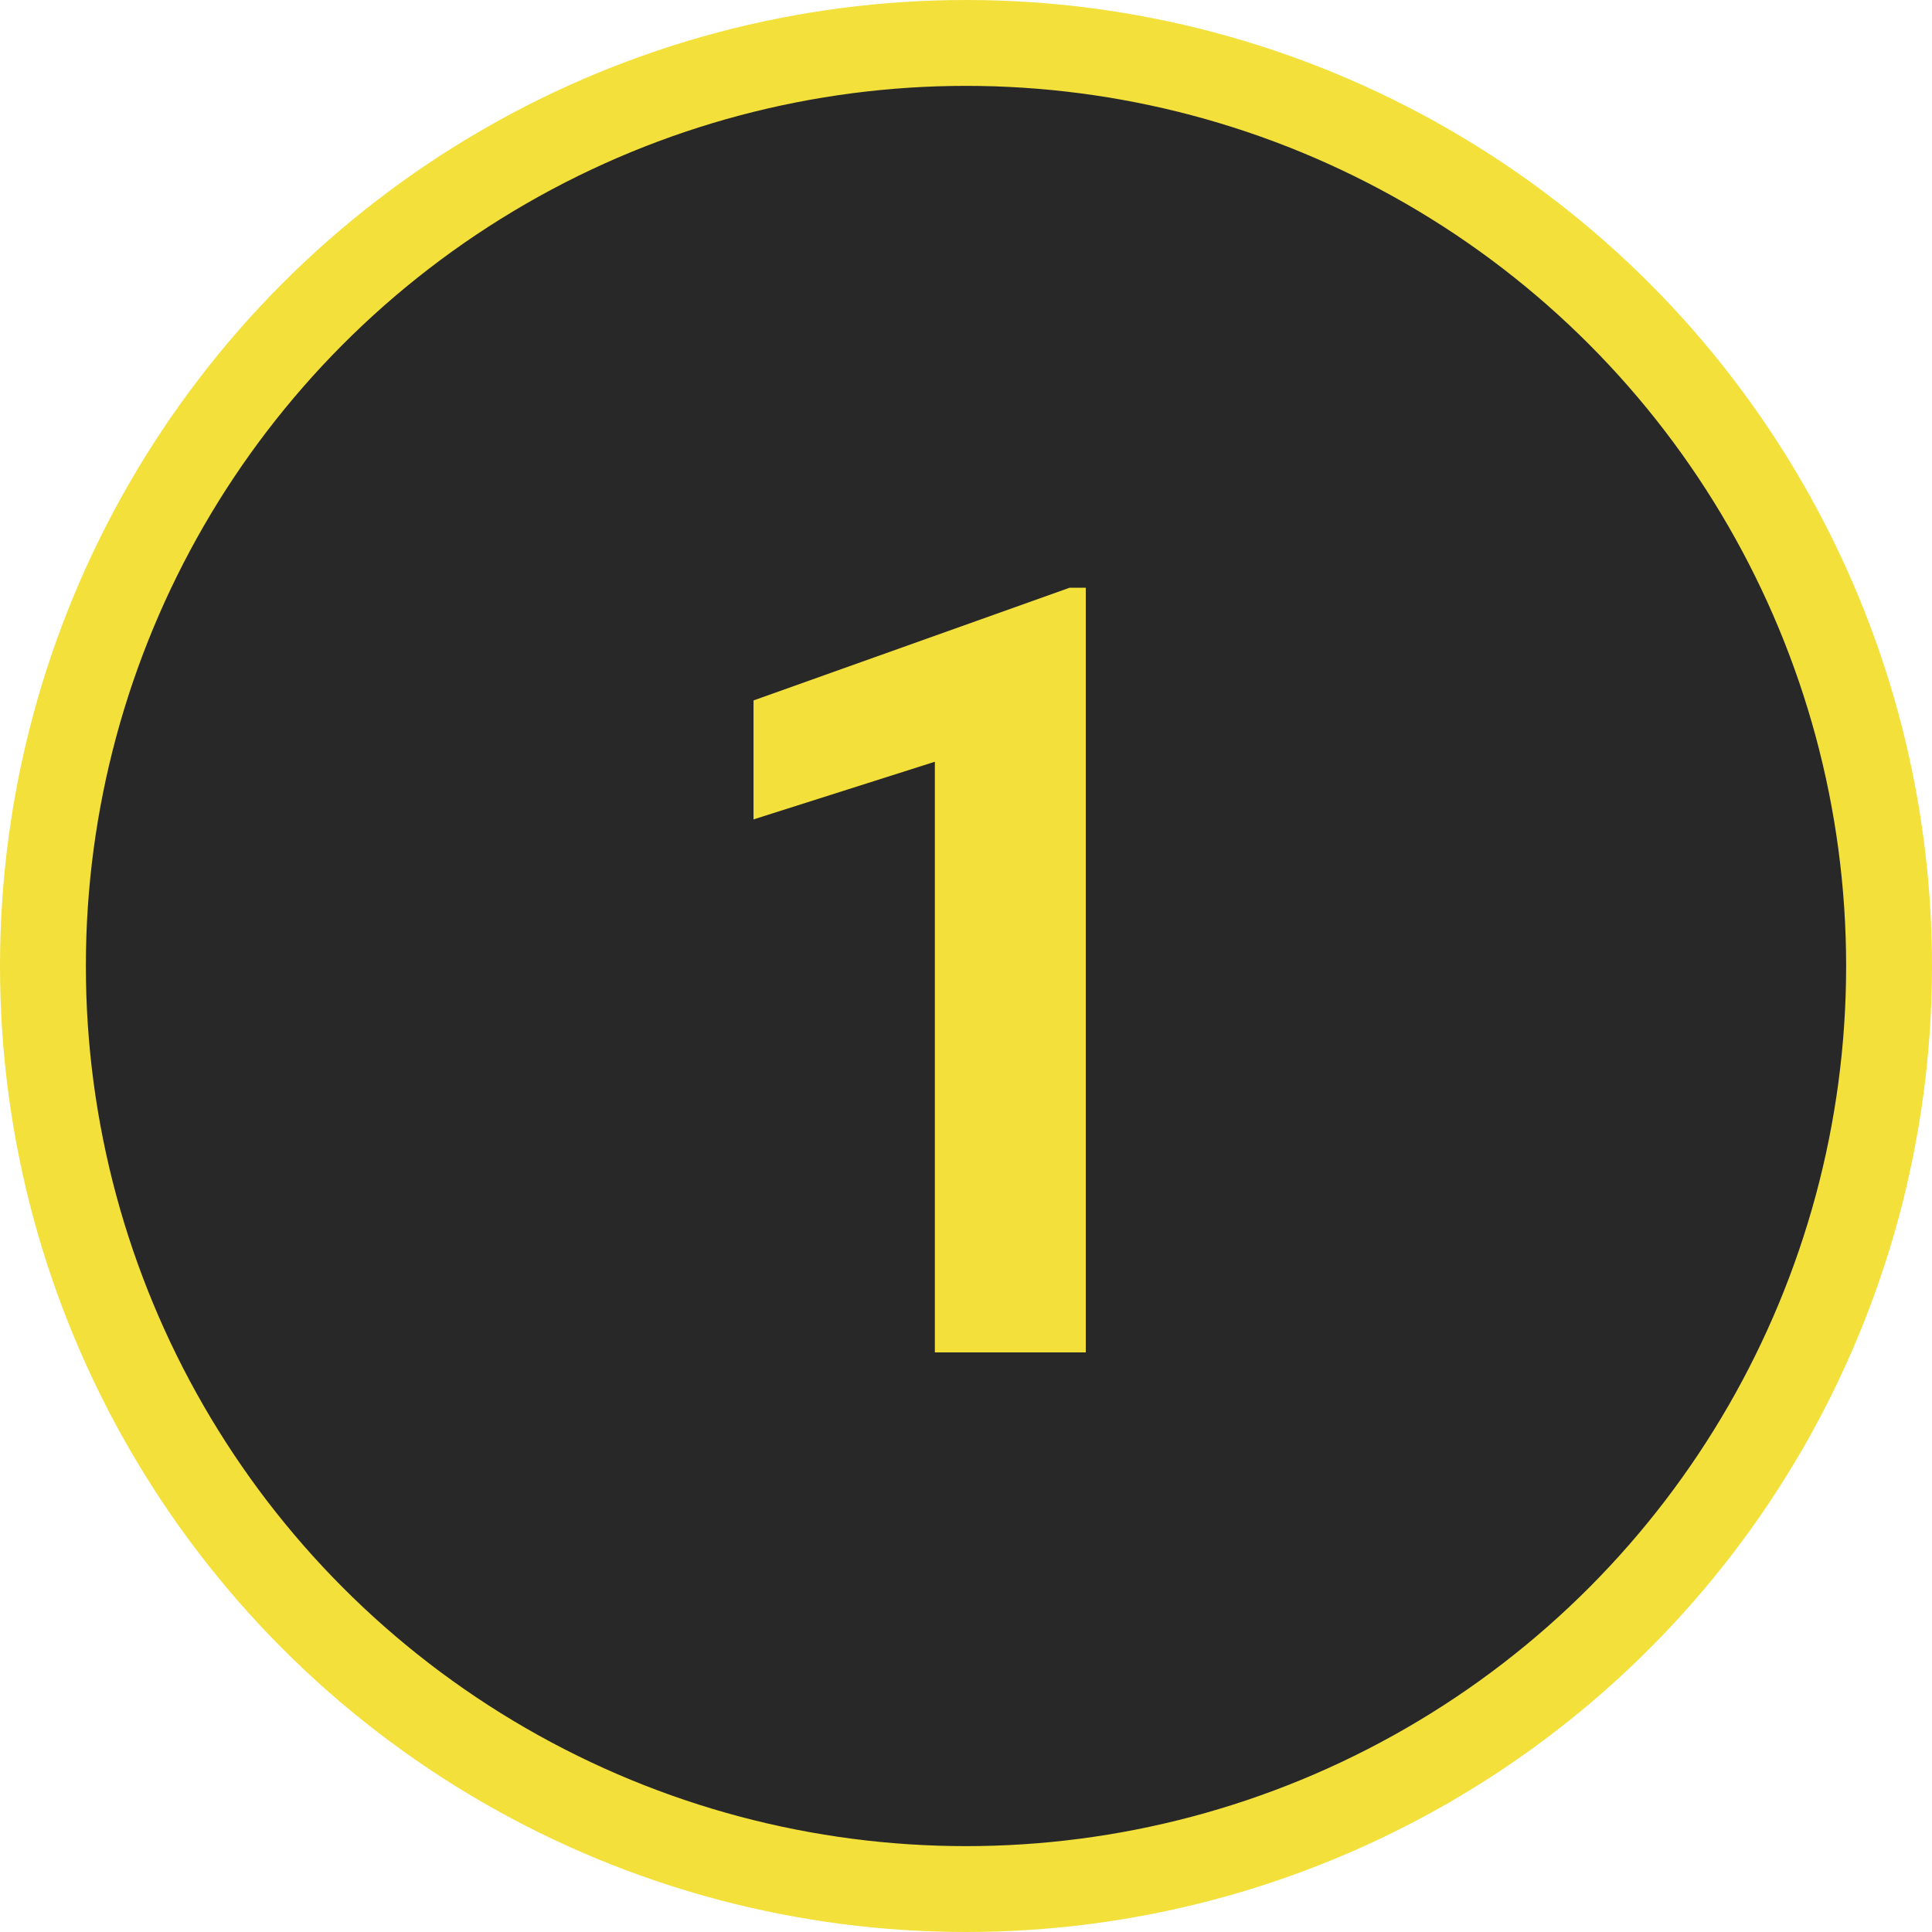
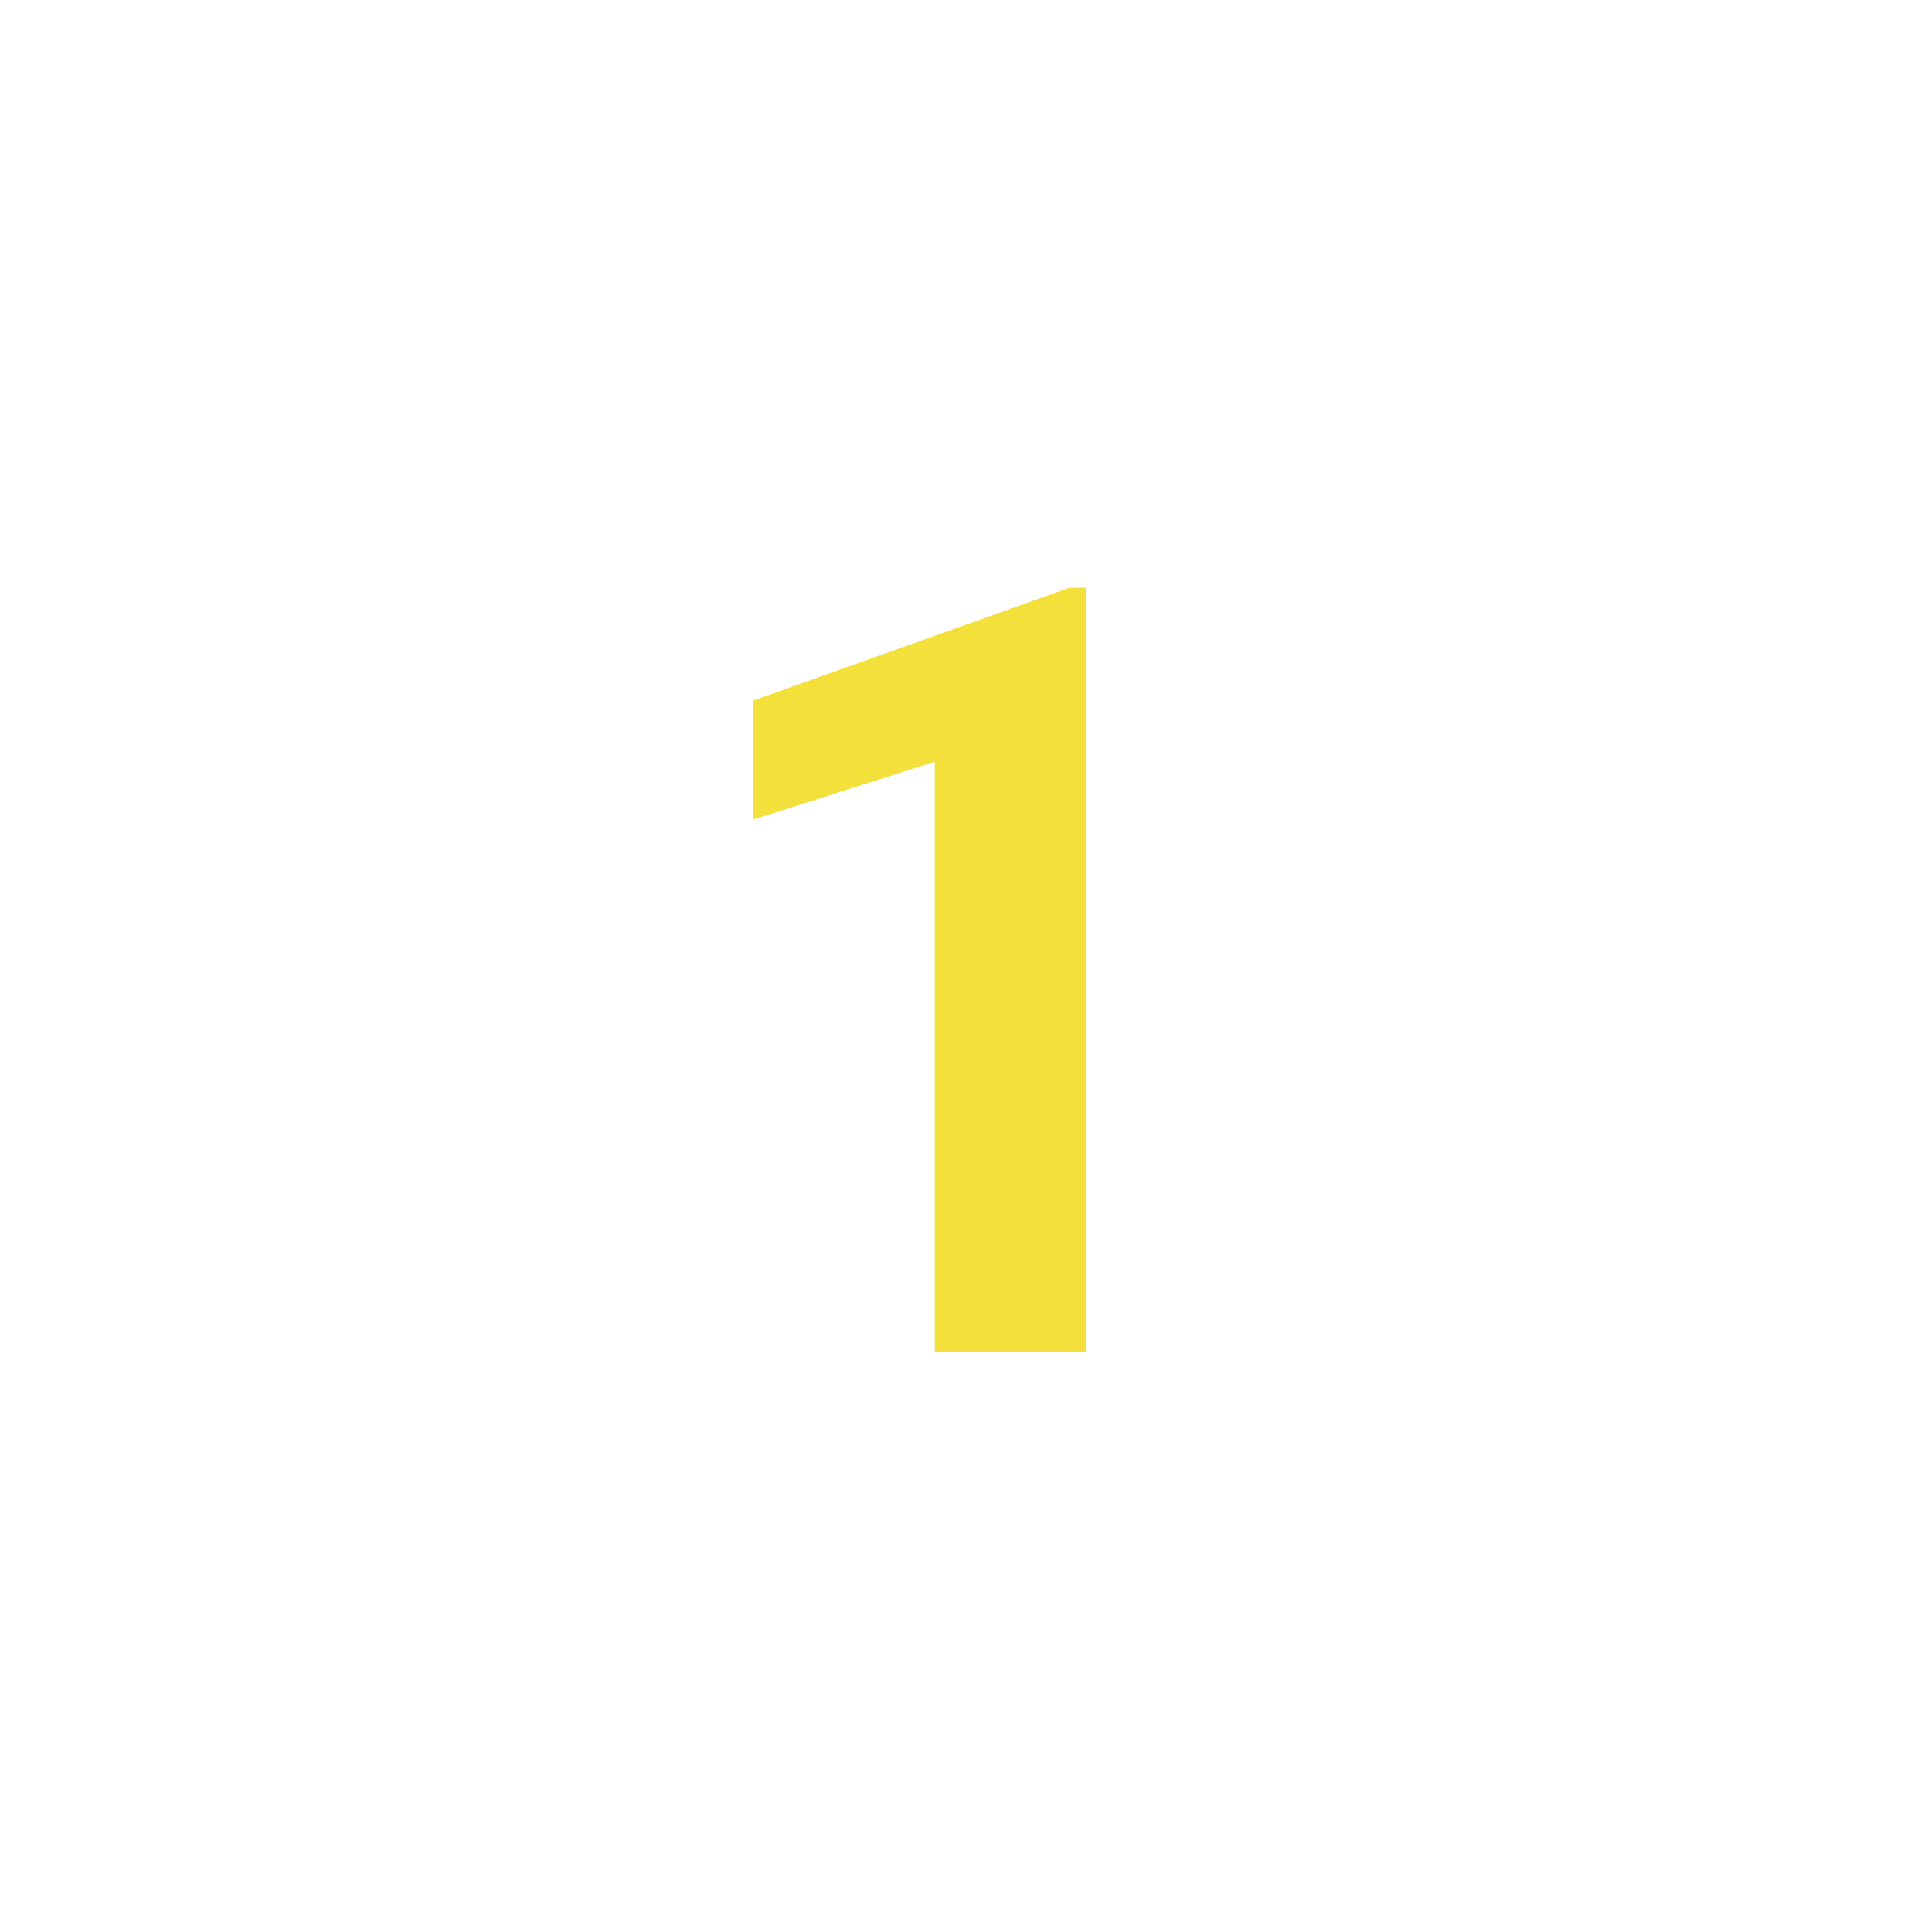
<svg xmlns="http://www.w3.org/2000/svg" width="90" height="90" viewBox="0 0 90 90" fill="none">
-   <circle cx="45" cy="45" r="43" fill="#282828" stroke="#F3E03B" stroke-width="4" />
-   <path d="M50.58 27.38V63H43.549V35.485L35.102 38.171V32.629L49.823 27.38H50.58Z" fill="#F3E03B" />
+   <path d="M50.58 27.38V63H43.549V35.485L35.102 38.171V32.629L49.823 27.38Z" fill="#F3E03B" />
</svg>